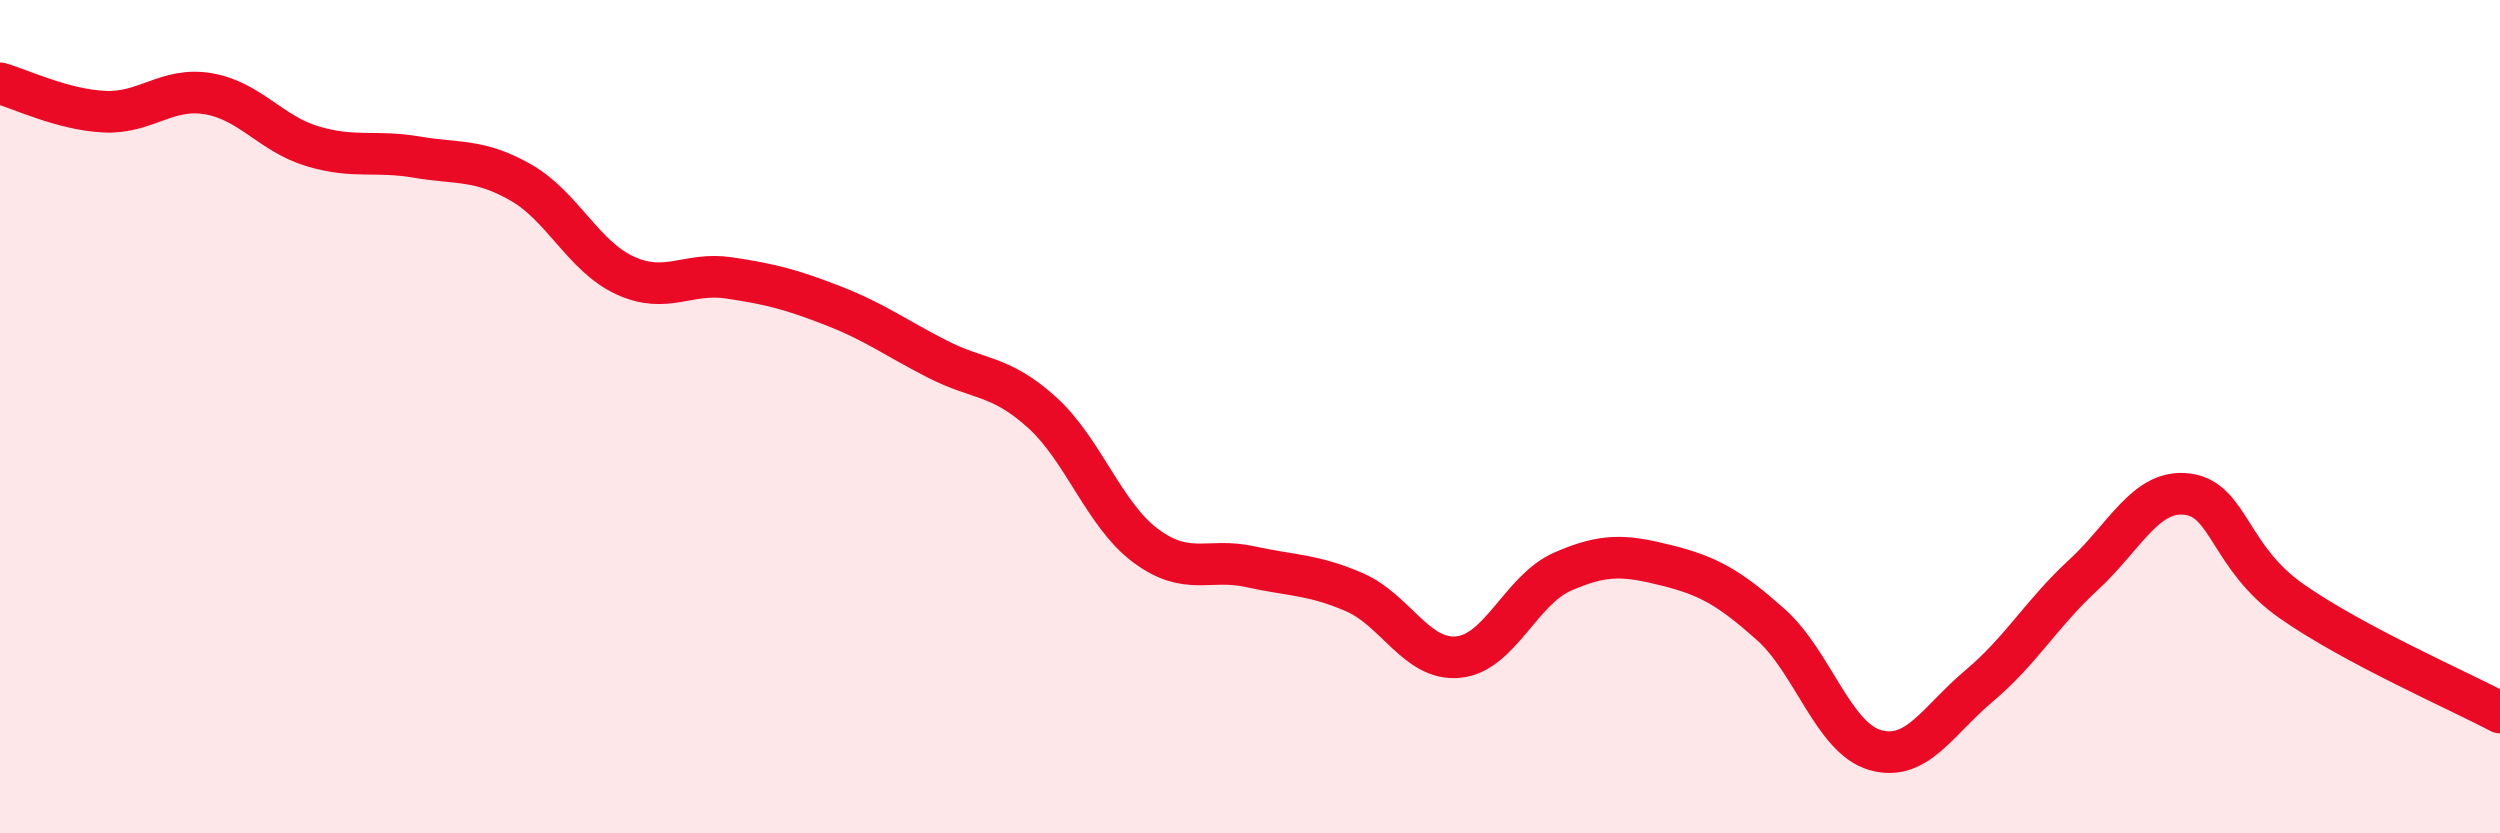
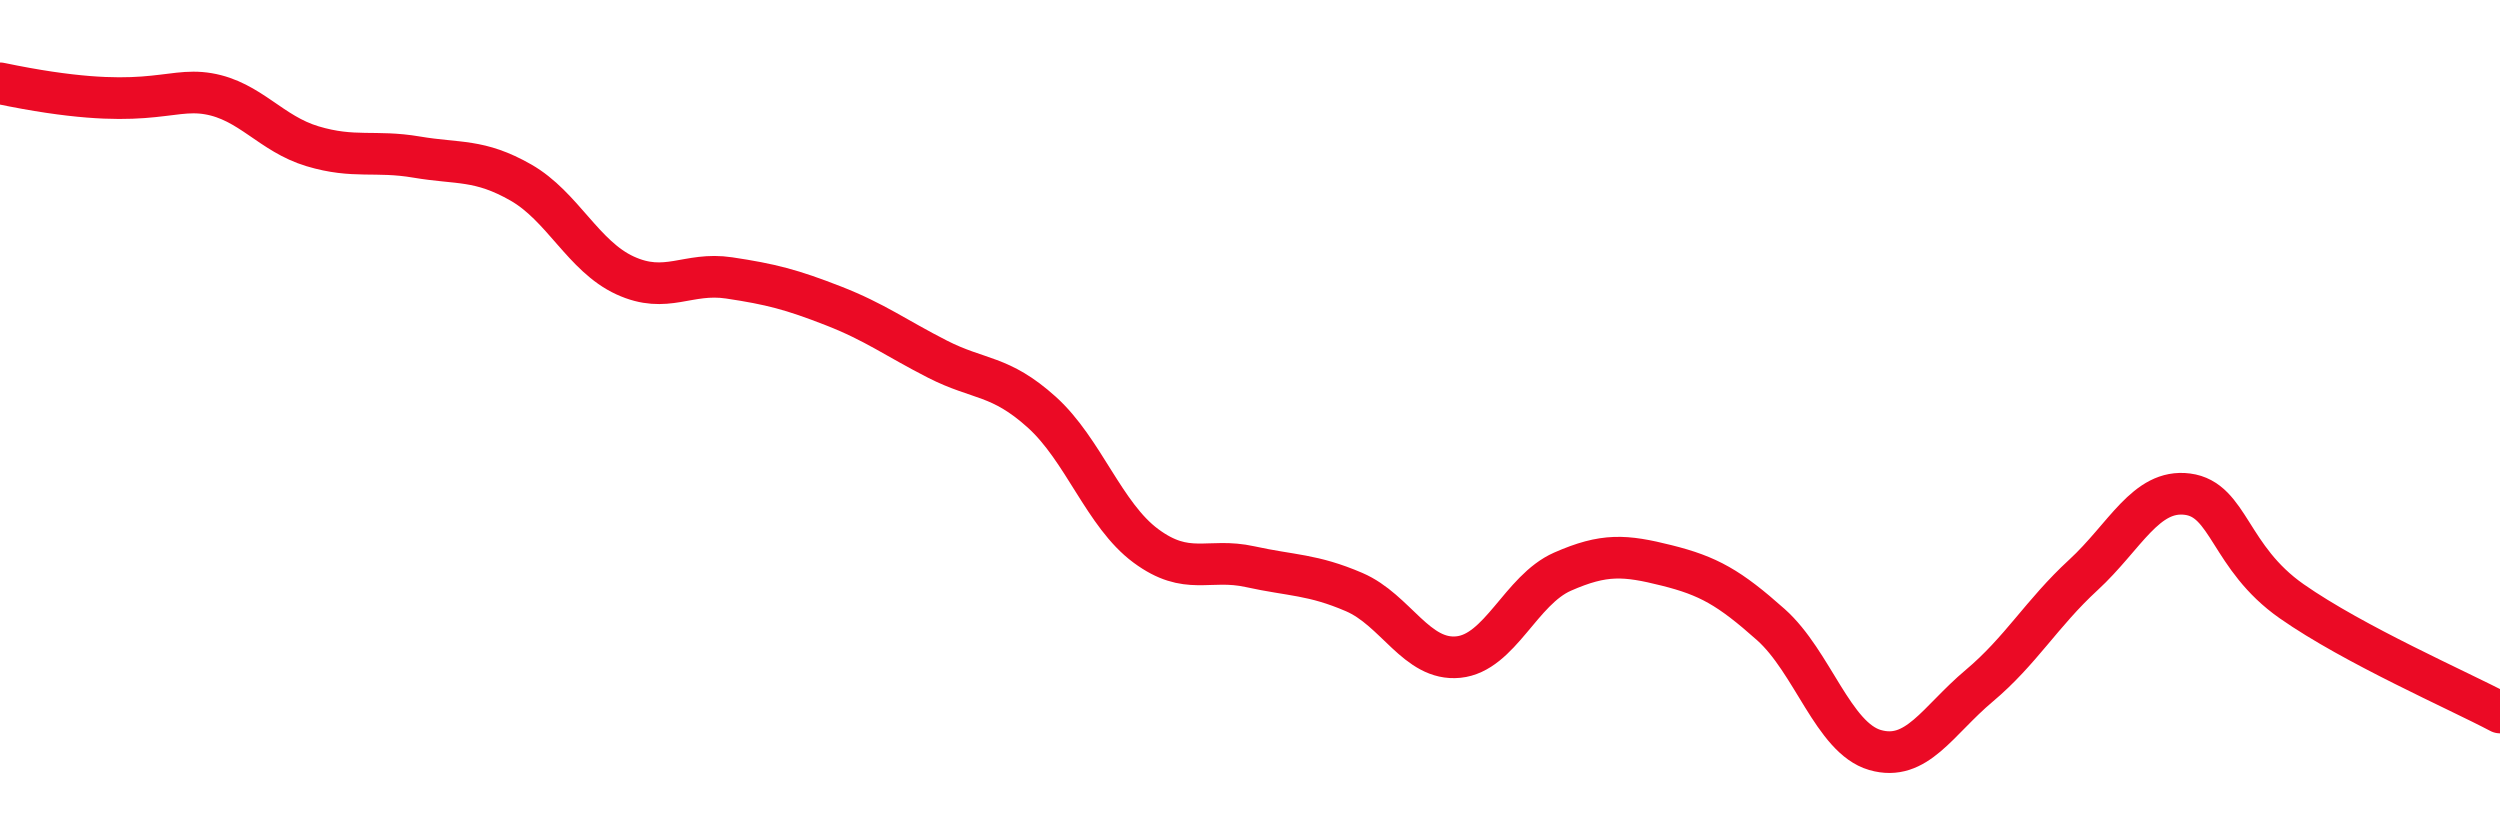
<svg xmlns="http://www.w3.org/2000/svg" width="60" height="20" viewBox="0 0 60 20">
-   <path d="M 0,2 C 0.5,2.14 1.5,2.63 2.5,2.68 C 3.5,2.73 4,2.08 5,2.25 C 6,2.42 6.5,3.21 7.5,3.51 C 8.5,3.81 9,3.6 10,3.77 C 11,3.94 11.5,3.81 12.5,4.38 C 13.5,4.95 14,6.15 15,6.61 C 16,7.07 16.5,6.52 17.5,6.67 C 18.5,6.82 19,6.95 20,7.34 C 21,7.73 21.5,8.11 22.5,8.62 C 23.5,9.13 24,8.99 25,9.89 C 26,10.79 26.5,12.36 27.5,13.1 C 28.5,13.84 29,13.38 30,13.6 C 31,13.82 31.5,13.78 32.5,14.21 C 33.5,14.64 34,15.87 35,15.77 C 36,15.67 36.5,14.16 37.5,13.72 C 38.5,13.28 39,13.32 40,13.57 C 41,13.82 41.5,14.1 42.5,14.99 C 43.5,15.88 44,17.71 45,18 C 46,18.29 46.5,17.3 47.5,16.46 C 48.5,15.62 49,14.72 50,13.8 C 51,12.88 51.5,11.73 52.5,11.86 C 53.5,11.99 53.5,13.38 55,14.43 C 56.5,15.48 59,16.57 60,17.1L60 20L0 20Z" fill="#EB0A25" opacity="0.1" stroke-linecap="round" stroke-linejoin="round" />
-   <path d="M 0,2 C 0.5,2.14 1.5,2.63 2.5,2.68 C 3.5,2.73 4,2.08 5,2.25 C 6,2.42 6.5,3.21 7.5,3.51 C 8.5,3.81 9,3.6 10,3.77 C 11,3.94 11.5,3.81 12.5,4.38 C 13.5,4.95 14,6.15 15,6.61 C 16,7.07 16.5,6.52 17.5,6.67 C 18.5,6.82 19,6.95 20,7.34 C 21,7.73 21.5,8.11 22.5,8.62 C 23.5,9.13 24,8.99 25,9.89 C 26,10.79 26.5,12.36 27.5,13.1 C 28.5,13.84 29,13.38 30,13.6 C 31,13.82 31.5,13.78 32.5,14.21 C 33.5,14.64 34,15.87 35,15.77 C 36,15.67 36.5,14.16 37.5,13.72 C 38.5,13.28 39,13.32 40,13.57 C 41,13.82 41.5,14.1 42.5,14.99 C 43.5,15.88 44,17.71 45,18 C 46,18.29 46.5,17.3 47.5,16.46 C 48.5,15.62 49,14.72 50,13.8 C 51,12.88 51.5,11.73 52.5,11.86 C 53.5,11.99 53.5,13.38 55,14.43 C 56.5,15.48 59,16.57 60,17.1" stroke="#EB0A25" stroke-width="1" fill="none" stroke-linecap="round" stroke-linejoin="round" />
+   <path d="M 0,2 C 3.5,2.73 4,2.08 5,2.25 C 6,2.42 6.5,3.21 7.5,3.51 C 8.5,3.81 9,3.6 10,3.77 C 11,3.94 11.5,3.81 12.5,4.38 C 13.5,4.95 14,6.15 15,6.61 C 16,7.07 16.5,6.52 17.5,6.67 C 18.5,6.82 19,6.95 20,7.34 C 21,7.73 21.5,8.11 22.5,8.62 C 23.5,9.13 24,8.99 25,9.89 C 26,10.79 26.5,12.36 27.5,13.1 C 28.5,13.84 29,13.38 30,13.6 C 31,13.82 31.5,13.78 32.5,14.21 C 33.5,14.64 34,15.87 35,15.77 C 36,15.67 36.5,14.16 37.5,13.72 C 38.5,13.28 39,13.32 40,13.57 C 41,13.82 41.5,14.1 42.5,14.99 C 43.5,15.88 44,17.71 45,18 C 46,18.29 46.5,17.3 47.5,16.46 C 48.5,15.62 49,14.72 50,13.8 C 51,12.88 51.5,11.73 52.5,11.86 C 53.5,11.99 53.5,13.38 55,14.43 C 56.5,15.48 59,16.57 60,17.1" stroke="#EB0A25" stroke-width="1" fill="none" stroke-linecap="round" stroke-linejoin="round" />
</svg>